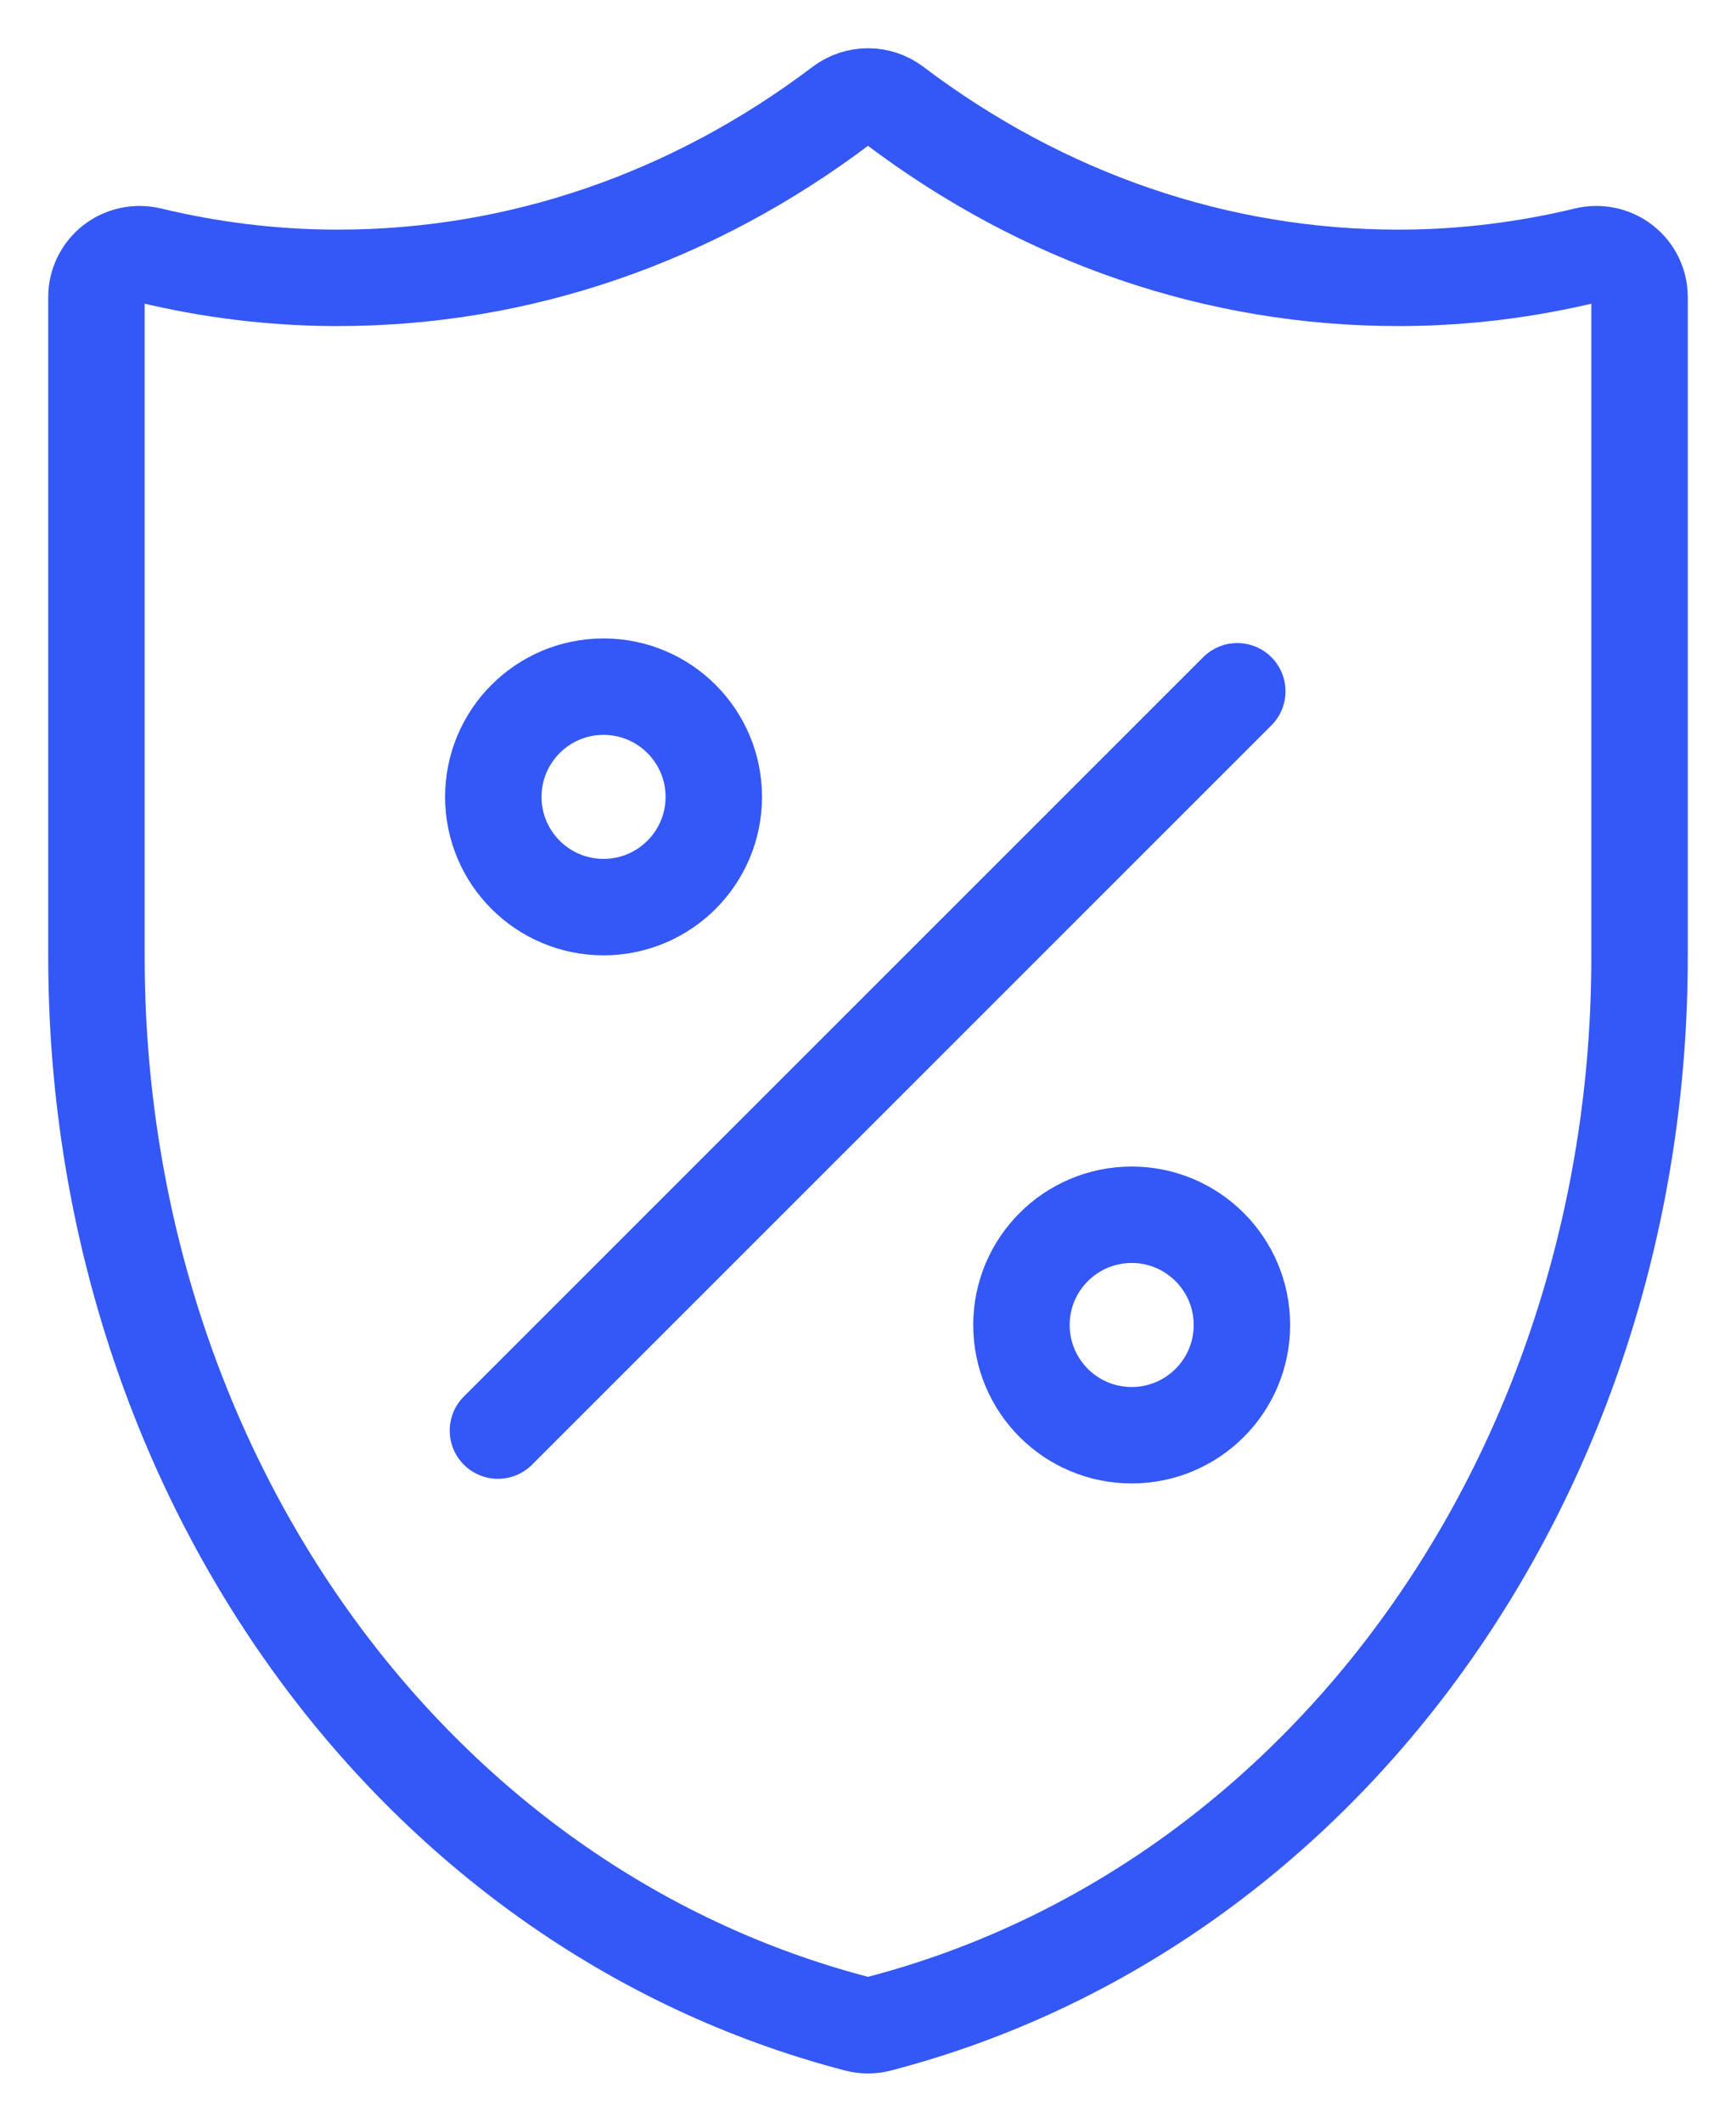
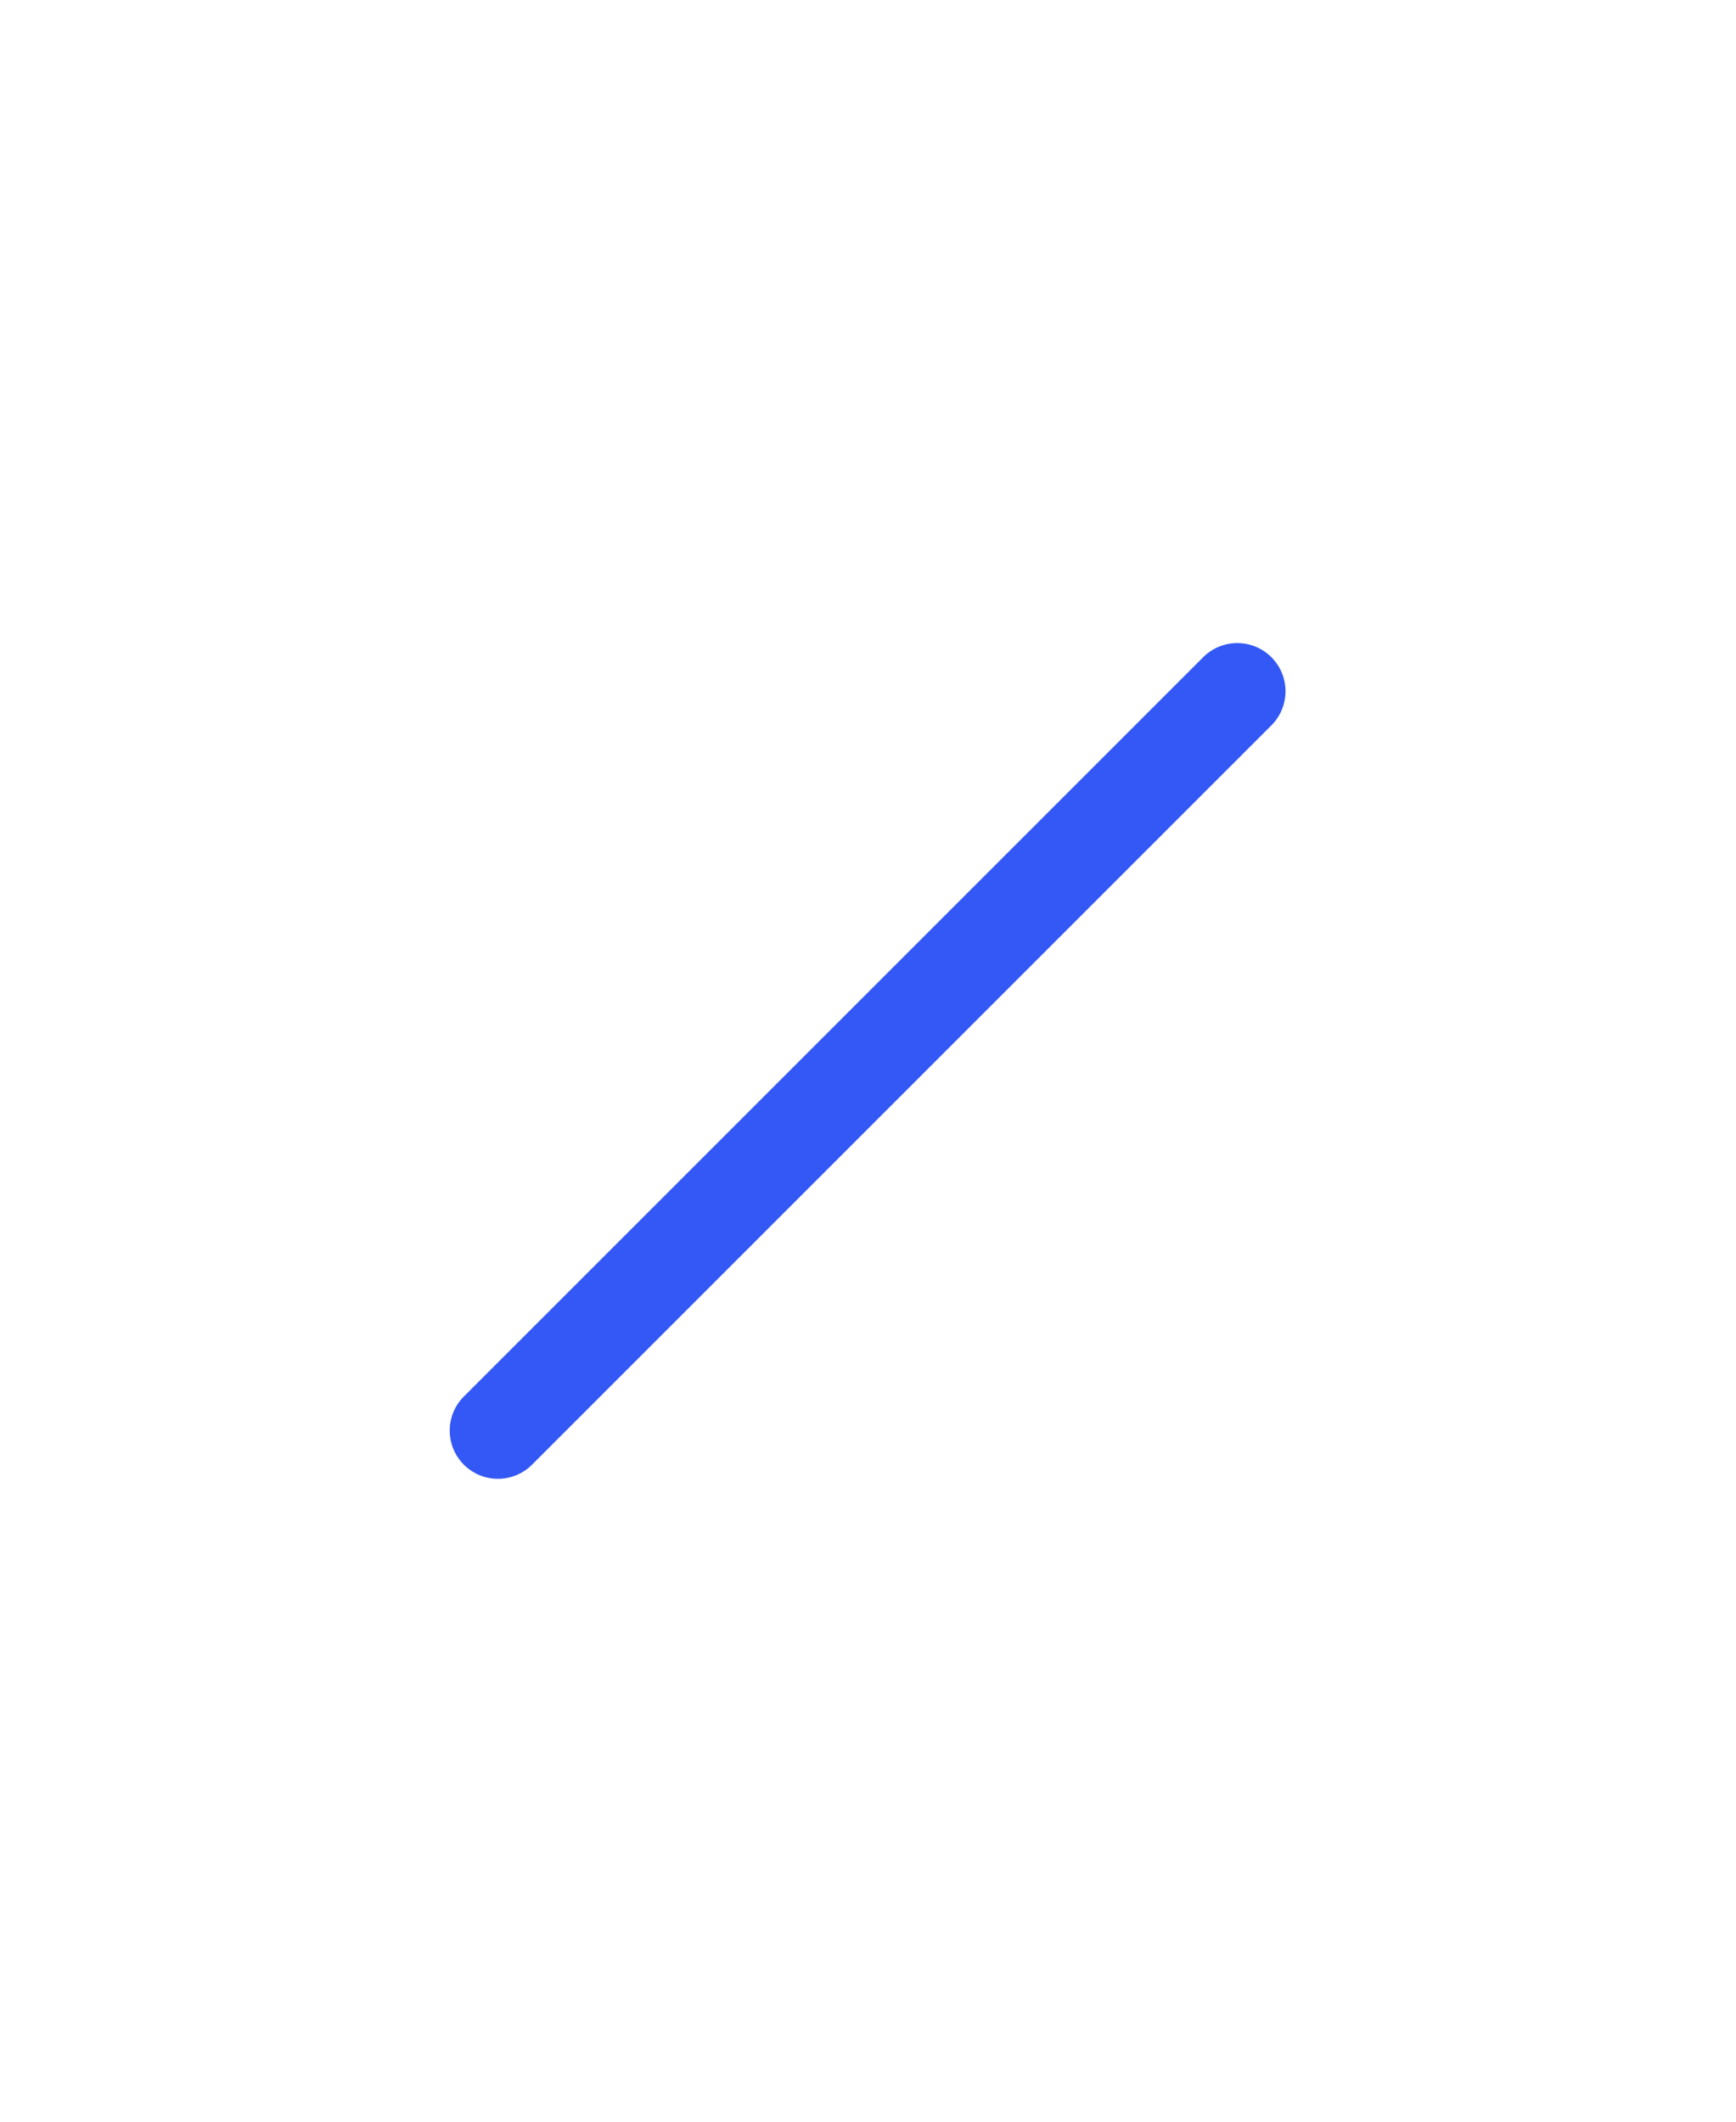
<svg xmlns="http://www.w3.org/2000/svg" width="18" height="22" viewBox="0 0 18 22" fill="none">
-   <path d="M8.886 20.985C8.923 20.995 8.962 21 9 21C9.038 21 9.077 20.995 9.114 20.985C13.757 19.775 17 15.225 17 9.921V3.08C17 2.943 16.937 2.815 16.829 2.73C16.721 2.646 16.579 2.616 16.446 2.648C15.826 2.798 15.192 2.876 14.564 2.881H14.494C12.625 2.881 10.819 2.262 9.272 1.091C9.111 0.97 8.889 0.97 8.728 1.091C7.181 2.262 5.375 2.881 3.506 2.881H3.439C2.808 2.876 2.174 2.798 1.554 2.648C1.421 2.616 1.279 2.646 1.171 2.73C1.063 2.815 1 2.943 1 3.08V9.921C1 15.225 4.243 19.775 8.886 20.985Z" stroke="#3458F5" stroke-linecap="round" stroke-linejoin="round" />
  <path d="M5.163 14.834L12.829 7.168" stroke="#3458F5" stroke-linecap="round" stroke-linejoin="round" />
-   <circle cx="6.258" cy="8.263" r="1.143" stroke="#3458F5" />
-   <circle cx="11.734" cy="13.739" r="1.143" stroke="#3458F5" />
</svg>